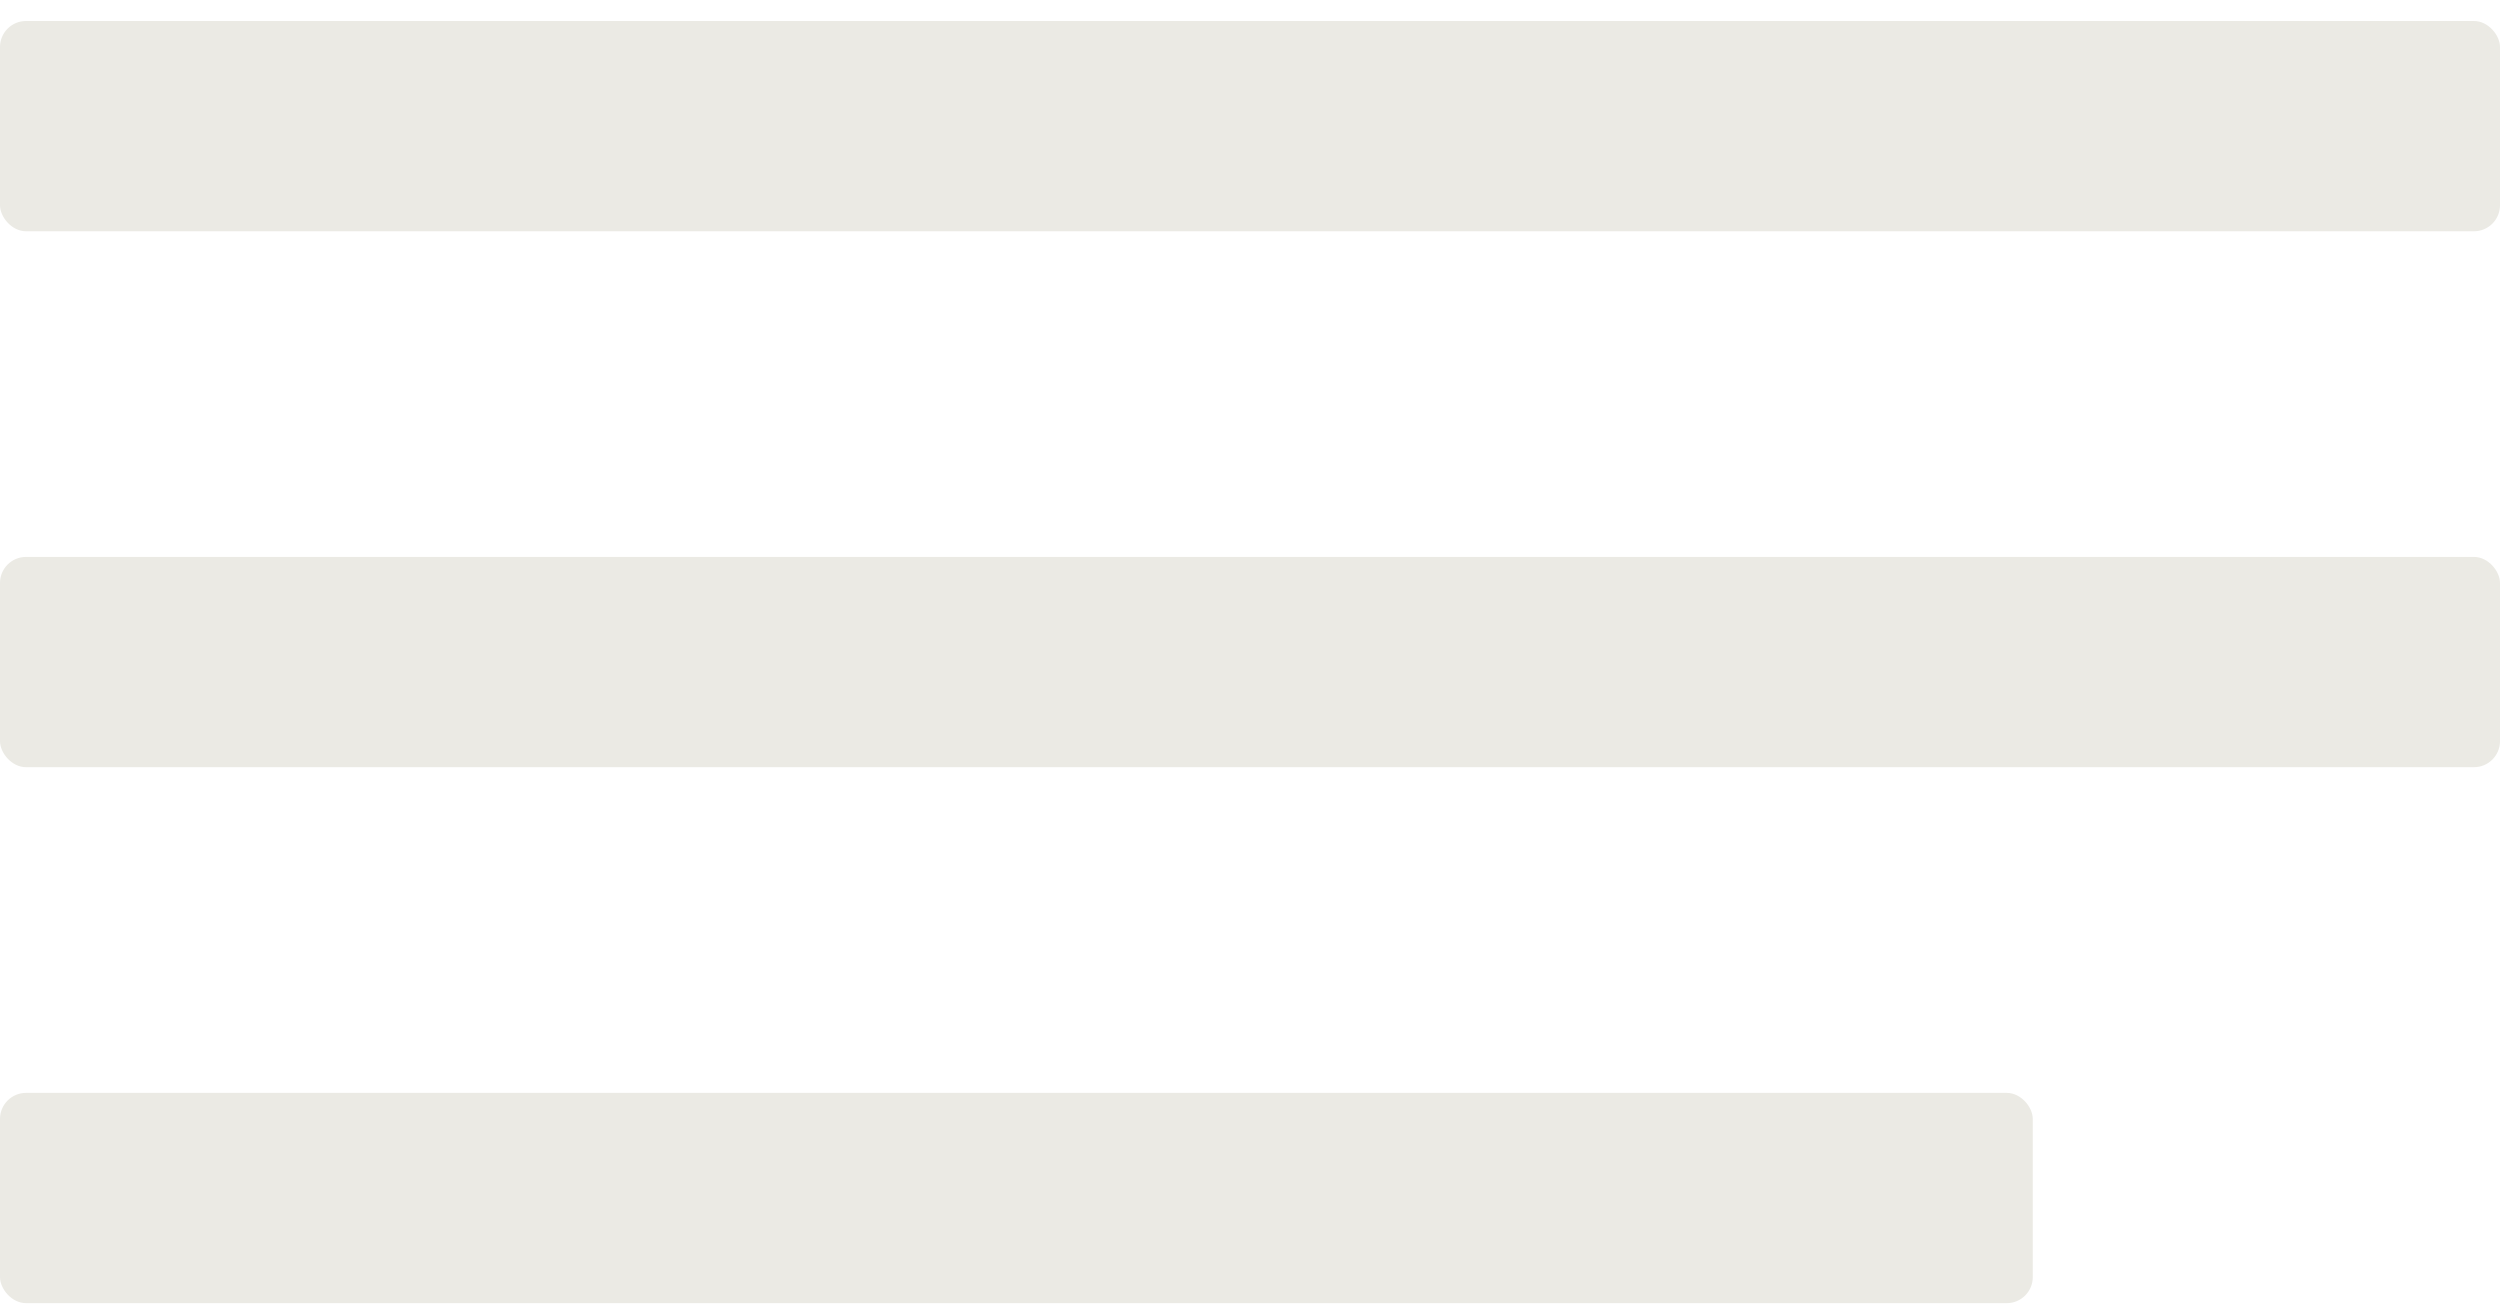
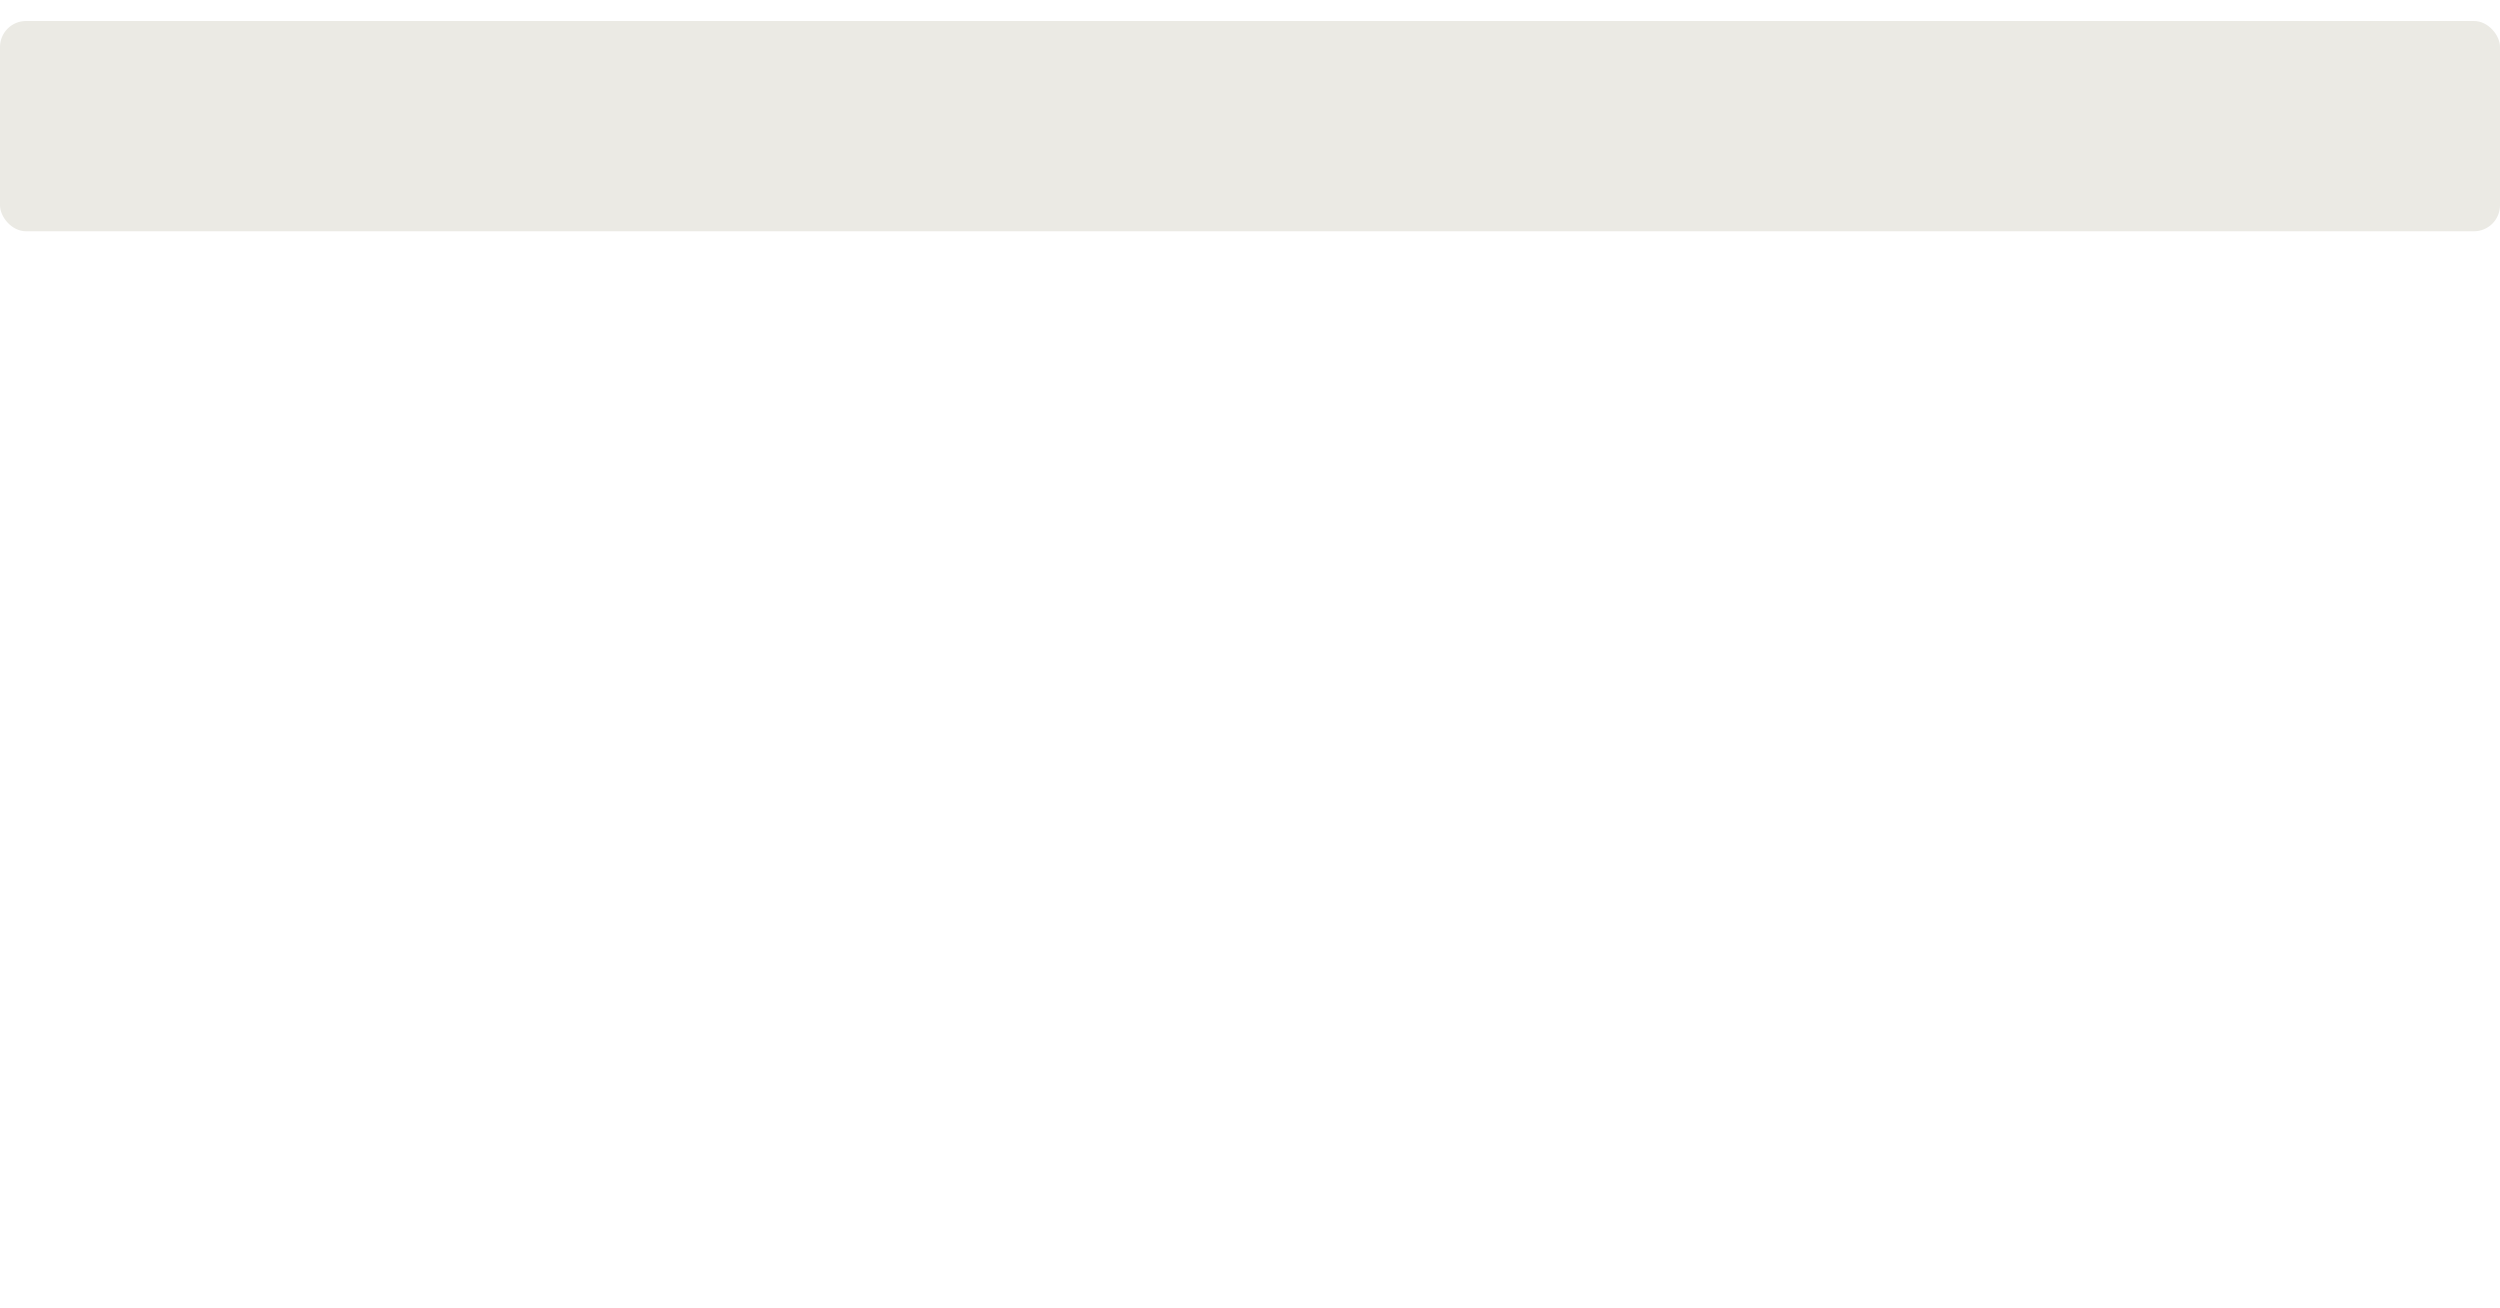
<svg xmlns="http://www.w3.org/2000/svg" width="65" height="34" viewBox="0 0 65 34" fill="none">
  <rect y="0.546" width="65" height="5.467" rx="0.677" fill="#EBEAE4" />
-   <rect y="14.48" width="65" height="5.467" rx="0.677" fill="#EBEAE4" />
-   <rect y="28.415" width="52.852" height="5.467" rx="0.677" fill="#EBEAE4" />
</svg>